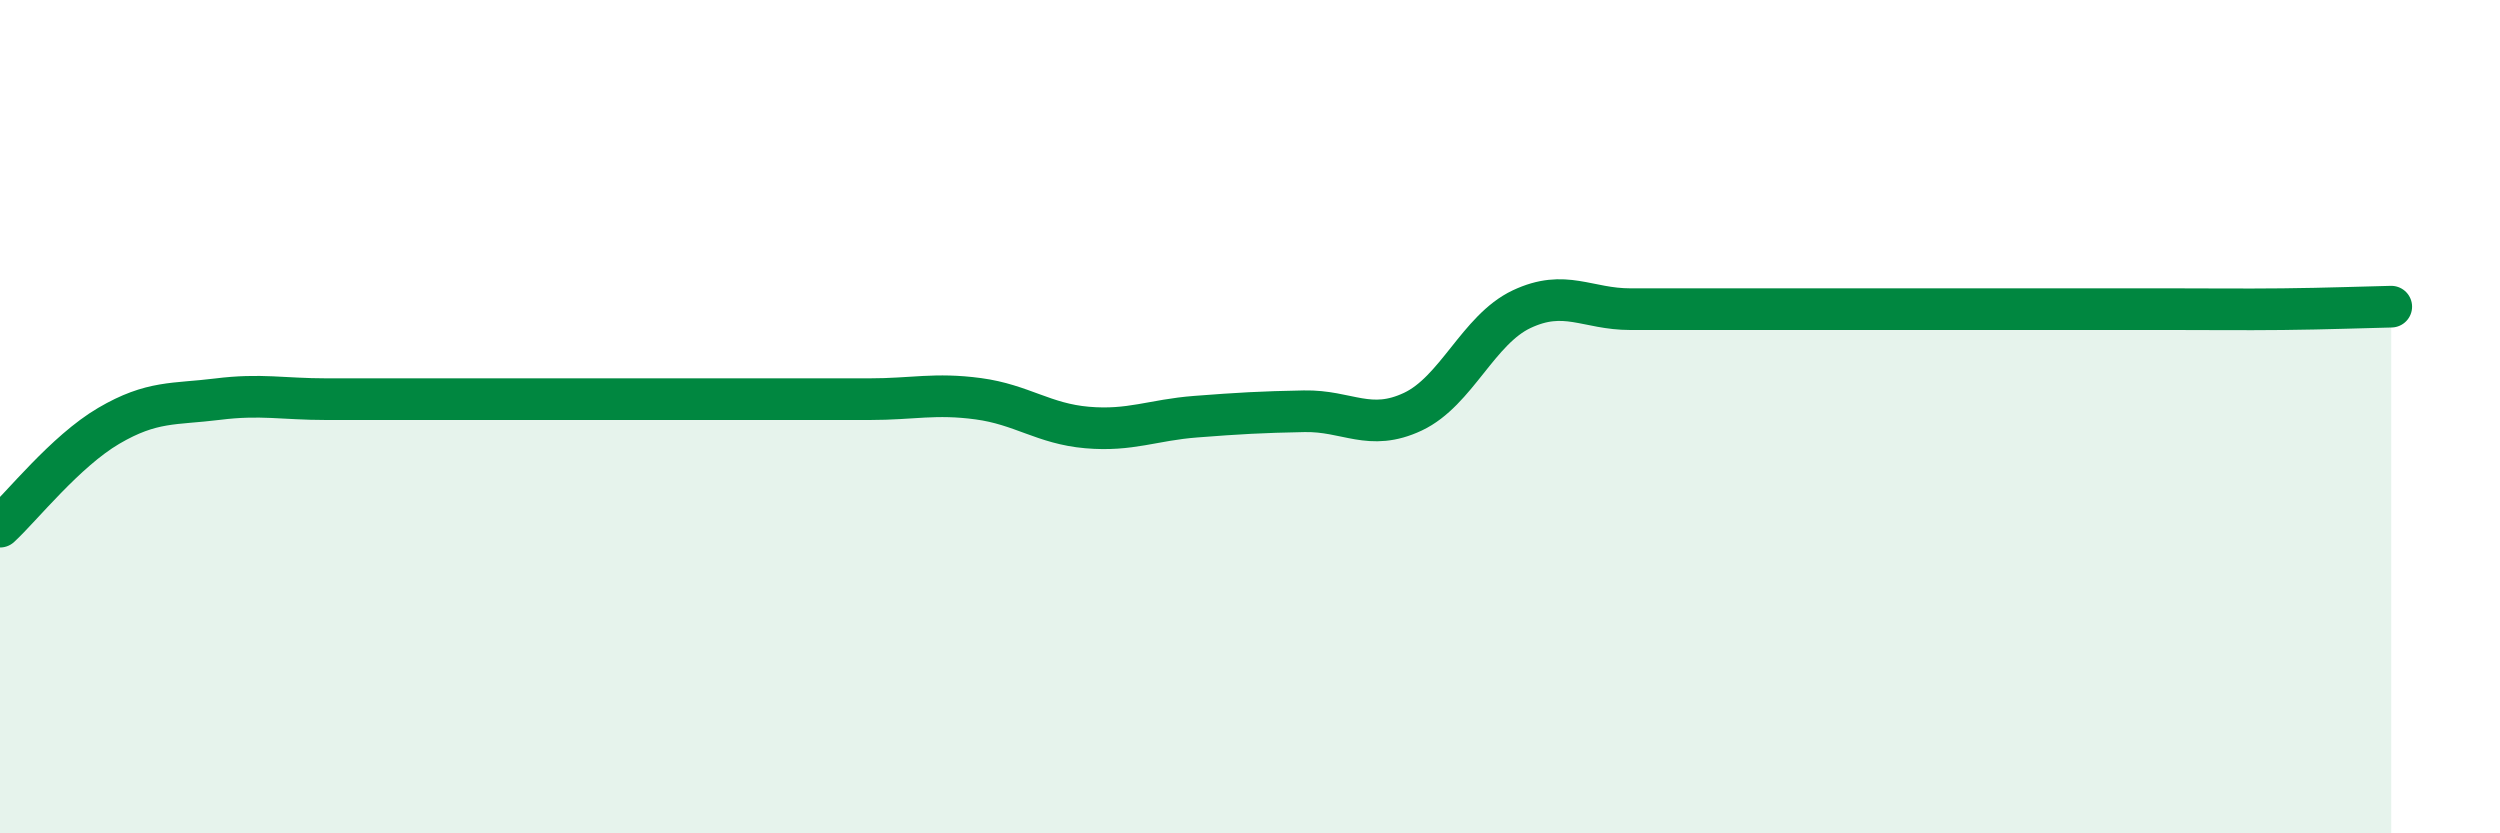
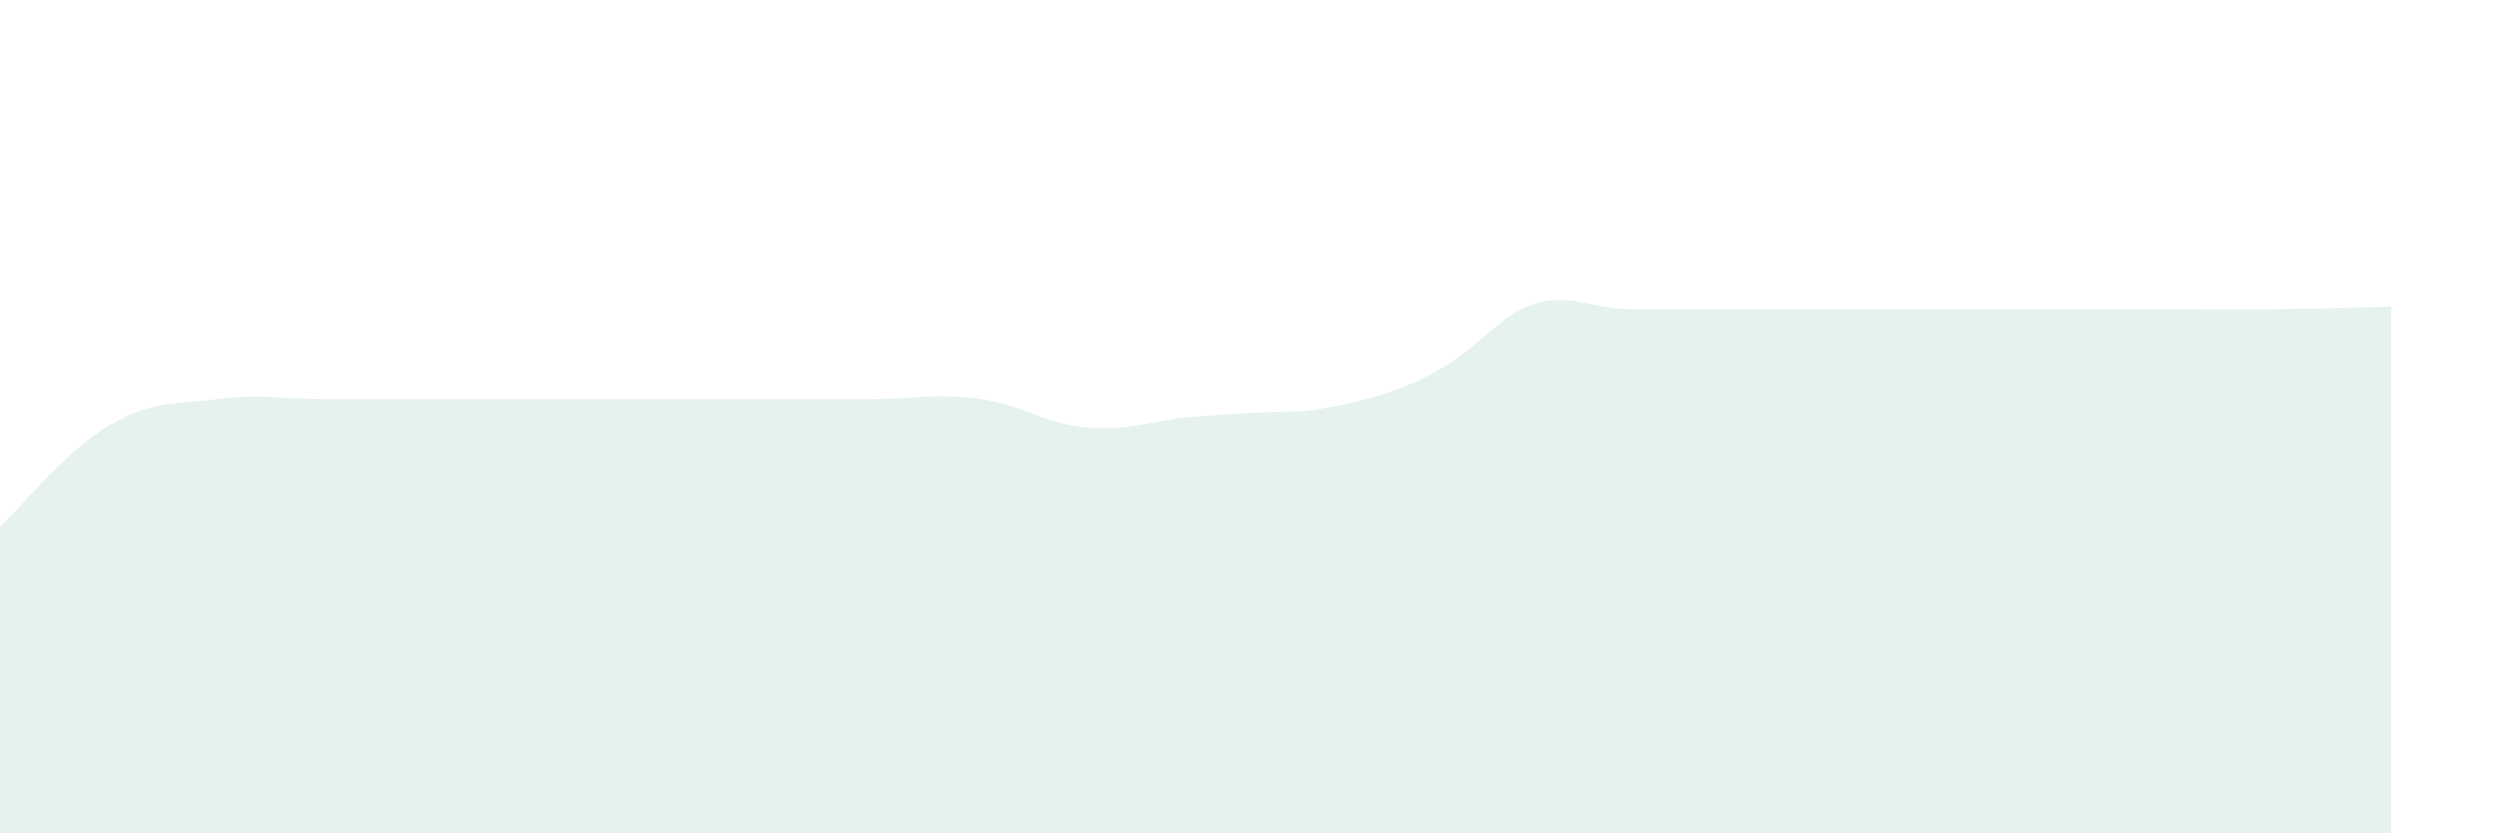
<svg xmlns="http://www.w3.org/2000/svg" width="60" height="20" viewBox="0 0 60 20">
-   <path d="M 0,12.64 C 0.52,12.16 1.57,10.83 2.61,10.22 C 3.65,9.61 4.18,9.71 5.22,9.58 C 6.26,9.45 6.79,9.58 7.83,9.58 C 8.87,9.58 9.39,9.58 10.43,9.58 C 11.47,9.58 12,9.58 13.04,9.58 C 14.08,9.58 14.61,9.58 15.65,9.58 C 16.69,9.58 17.22,9.58 18.26,9.58 C 19.3,9.58 19.83,9.58 20.87,9.58 C 21.91,9.58 22.44,9.43 23.48,9.57 C 24.52,9.71 25.05,10.17 26.09,10.26 C 27.13,10.35 27.66,10.08 28.7,10 C 29.74,9.92 30.26,9.89 31.3,9.87 C 32.34,9.85 32.87,10.37 33.91,9.88 C 34.95,9.39 35.48,7.91 36.52,7.42 C 37.56,6.93 38.09,7.42 39.13,7.42 C 40.17,7.42 40.7,7.42 41.74,7.42 C 42.78,7.42 43.31,7.42 44.35,7.42 C 45.39,7.42 45.92,7.42 46.96,7.42 C 48,7.42 48.53,7.42 49.57,7.42 C 50.61,7.42 51.13,7.42 52.17,7.42 C 53.21,7.42 53.74,7.43 54.78,7.42 C 55.82,7.41 56.87,7.37 57.39,7.36L57.39 20L0 20Z" fill="#008740" opacity="0.1" stroke-linecap="round" stroke-linejoin="round" />
-   <path d="M 0,12.64 C 0.52,12.16 1.57,10.83 2.61,10.22 C 3.65,9.61 4.18,9.71 5.22,9.58 C 6.26,9.45 6.79,9.58 7.83,9.58 C 8.87,9.58 9.39,9.58 10.43,9.58 C 11.47,9.58 12,9.58 13.04,9.58 C 14.08,9.58 14.61,9.58 15.65,9.58 C 16.69,9.58 17.22,9.58 18.26,9.58 C 19.3,9.58 19.83,9.58 20.87,9.58 C 21.91,9.58 22.44,9.43 23.48,9.57 C 24.52,9.71 25.05,10.17 26.09,10.26 C 27.13,10.35 27.66,10.08 28.7,10 C 29.74,9.92 30.26,9.89 31.3,9.87 C 32.34,9.85 32.87,10.37 33.91,9.88 C 34.95,9.39 35.48,7.91 36.52,7.42 C 37.56,6.93 38.09,7.42 39.13,7.42 C 40.17,7.42 40.7,7.42 41.74,7.42 C 42.78,7.42 43.31,7.42 44.35,7.42 C 45.39,7.42 45.92,7.42 46.96,7.42 C 48,7.42 48.53,7.42 49.57,7.42 C 50.61,7.42 51.13,7.42 52.17,7.42 C 53.21,7.42 53.74,7.43 54.78,7.42 C 55.82,7.41 56.87,7.37 57.39,7.36" stroke="#008740" stroke-width="1" fill="none" stroke-linecap="round" stroke-linejoin="round" />
+   <path d="M 0,12.64 C 0.52,12.16 1.57,10.83 2.61,10.22 C 3.65,9.61 4.18,9.71 5.22,9.58 C 6.26,9.45 6.79,9.58 7.83,9.58 C 8.87,9.58 9.39,9.58 10.43,9.58 C 11.47,9.58 12,9.58 13.04,9.58 C 14.08,9.58 14.61,9.58 15.65,9.58 C 16.69,9.58 17.22,9.58 18.26,9.58 C 19.3,9.58 19.83,9.58 20.87,9.58 C 21.91,9.58 22.44,9.43 23.48,9.57 C 24.52,9.71 25.05,10.17 26.09,10.26 C 27.13,10.35 27.66,10.08 28.7,10 C 29.74,9.92 30.26,9.89 31.3,9.87 C 34.95,9.39 35.48,7.91 36.52,7.42 C 37.56,6.93 38.09,7.42 39.13,7.42 C 40.17,7.42 40.7,7.42 41.74,7.42 C 42.78,7.42 43.31,7.42 44.35,7.42 C 45.39,7.42 45.92,7.42 46.96,7.42 C 48,7.42 48.53,7.42 49.57,7.42 C 50.61,7.42 51.13,7.42 52.17,7.42 C 53.21,7.42 53.74,7.43 54.78,7.42 C 55.82,7.41 56.87,7.37 57.39,7.36L57.39 20L0 20Z" fill="#008740" opacity="0.1" stroke-linecap="round" stroke-linejoin="round" />
</svg>